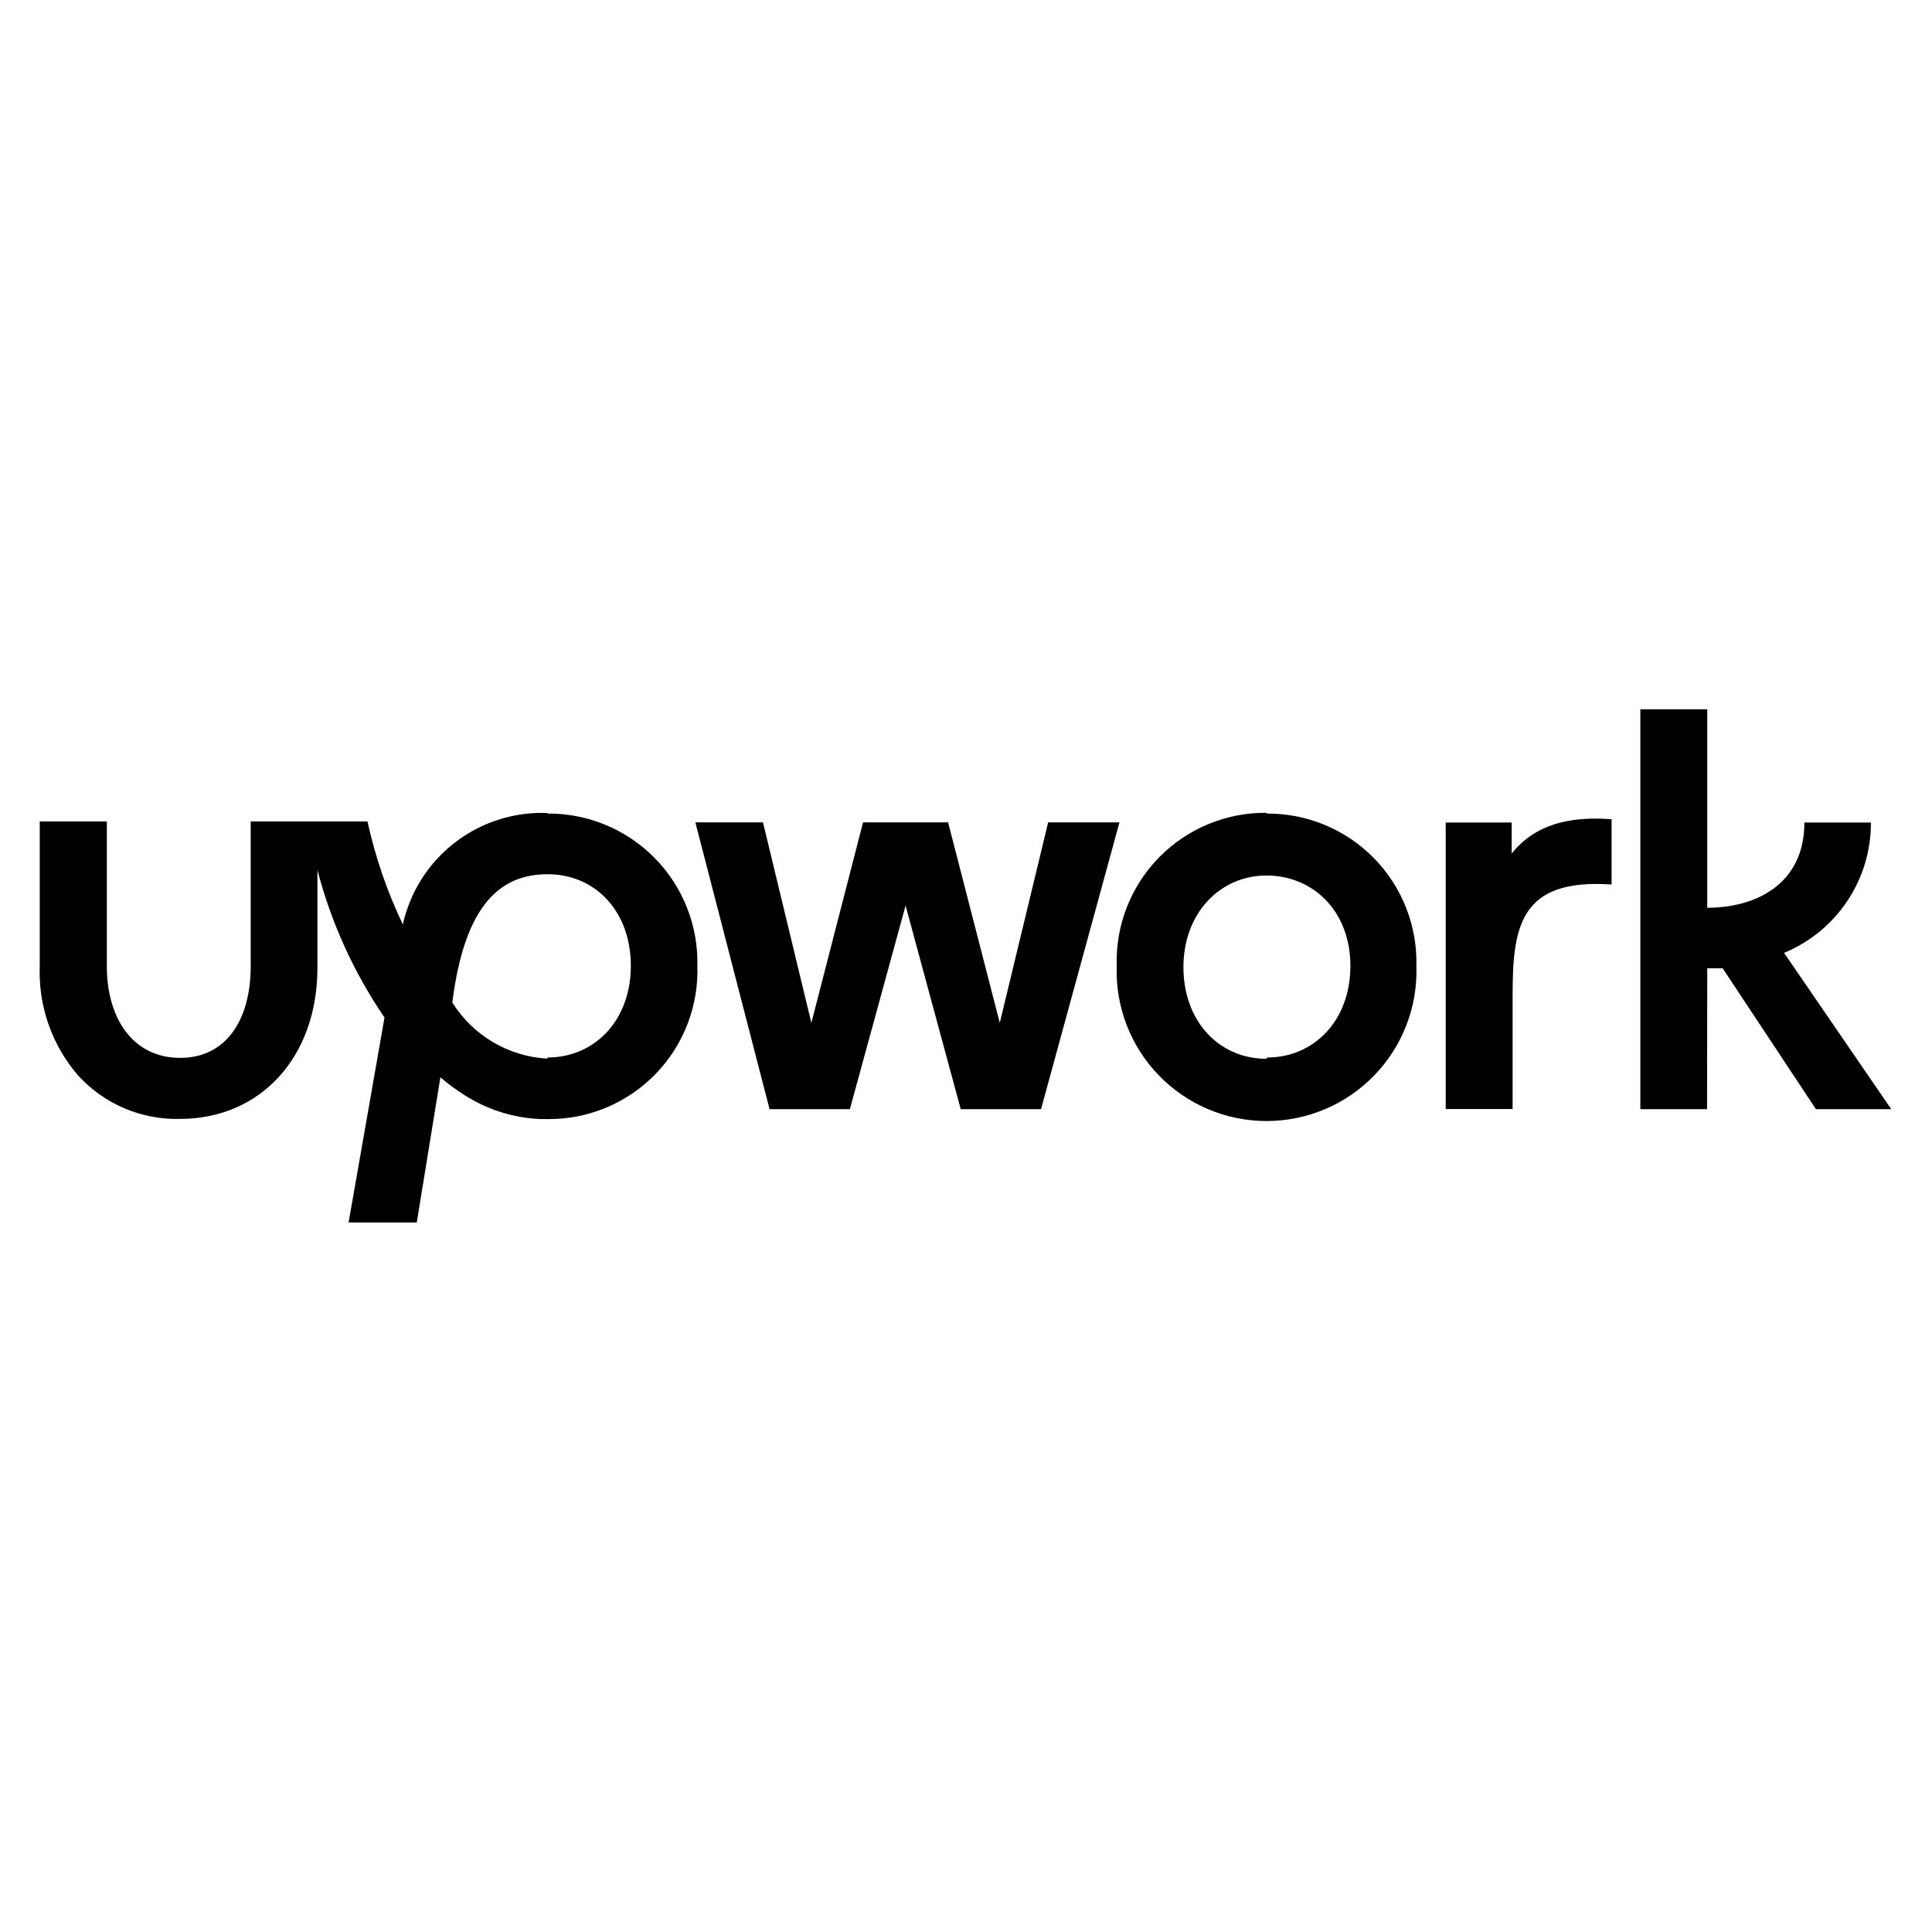
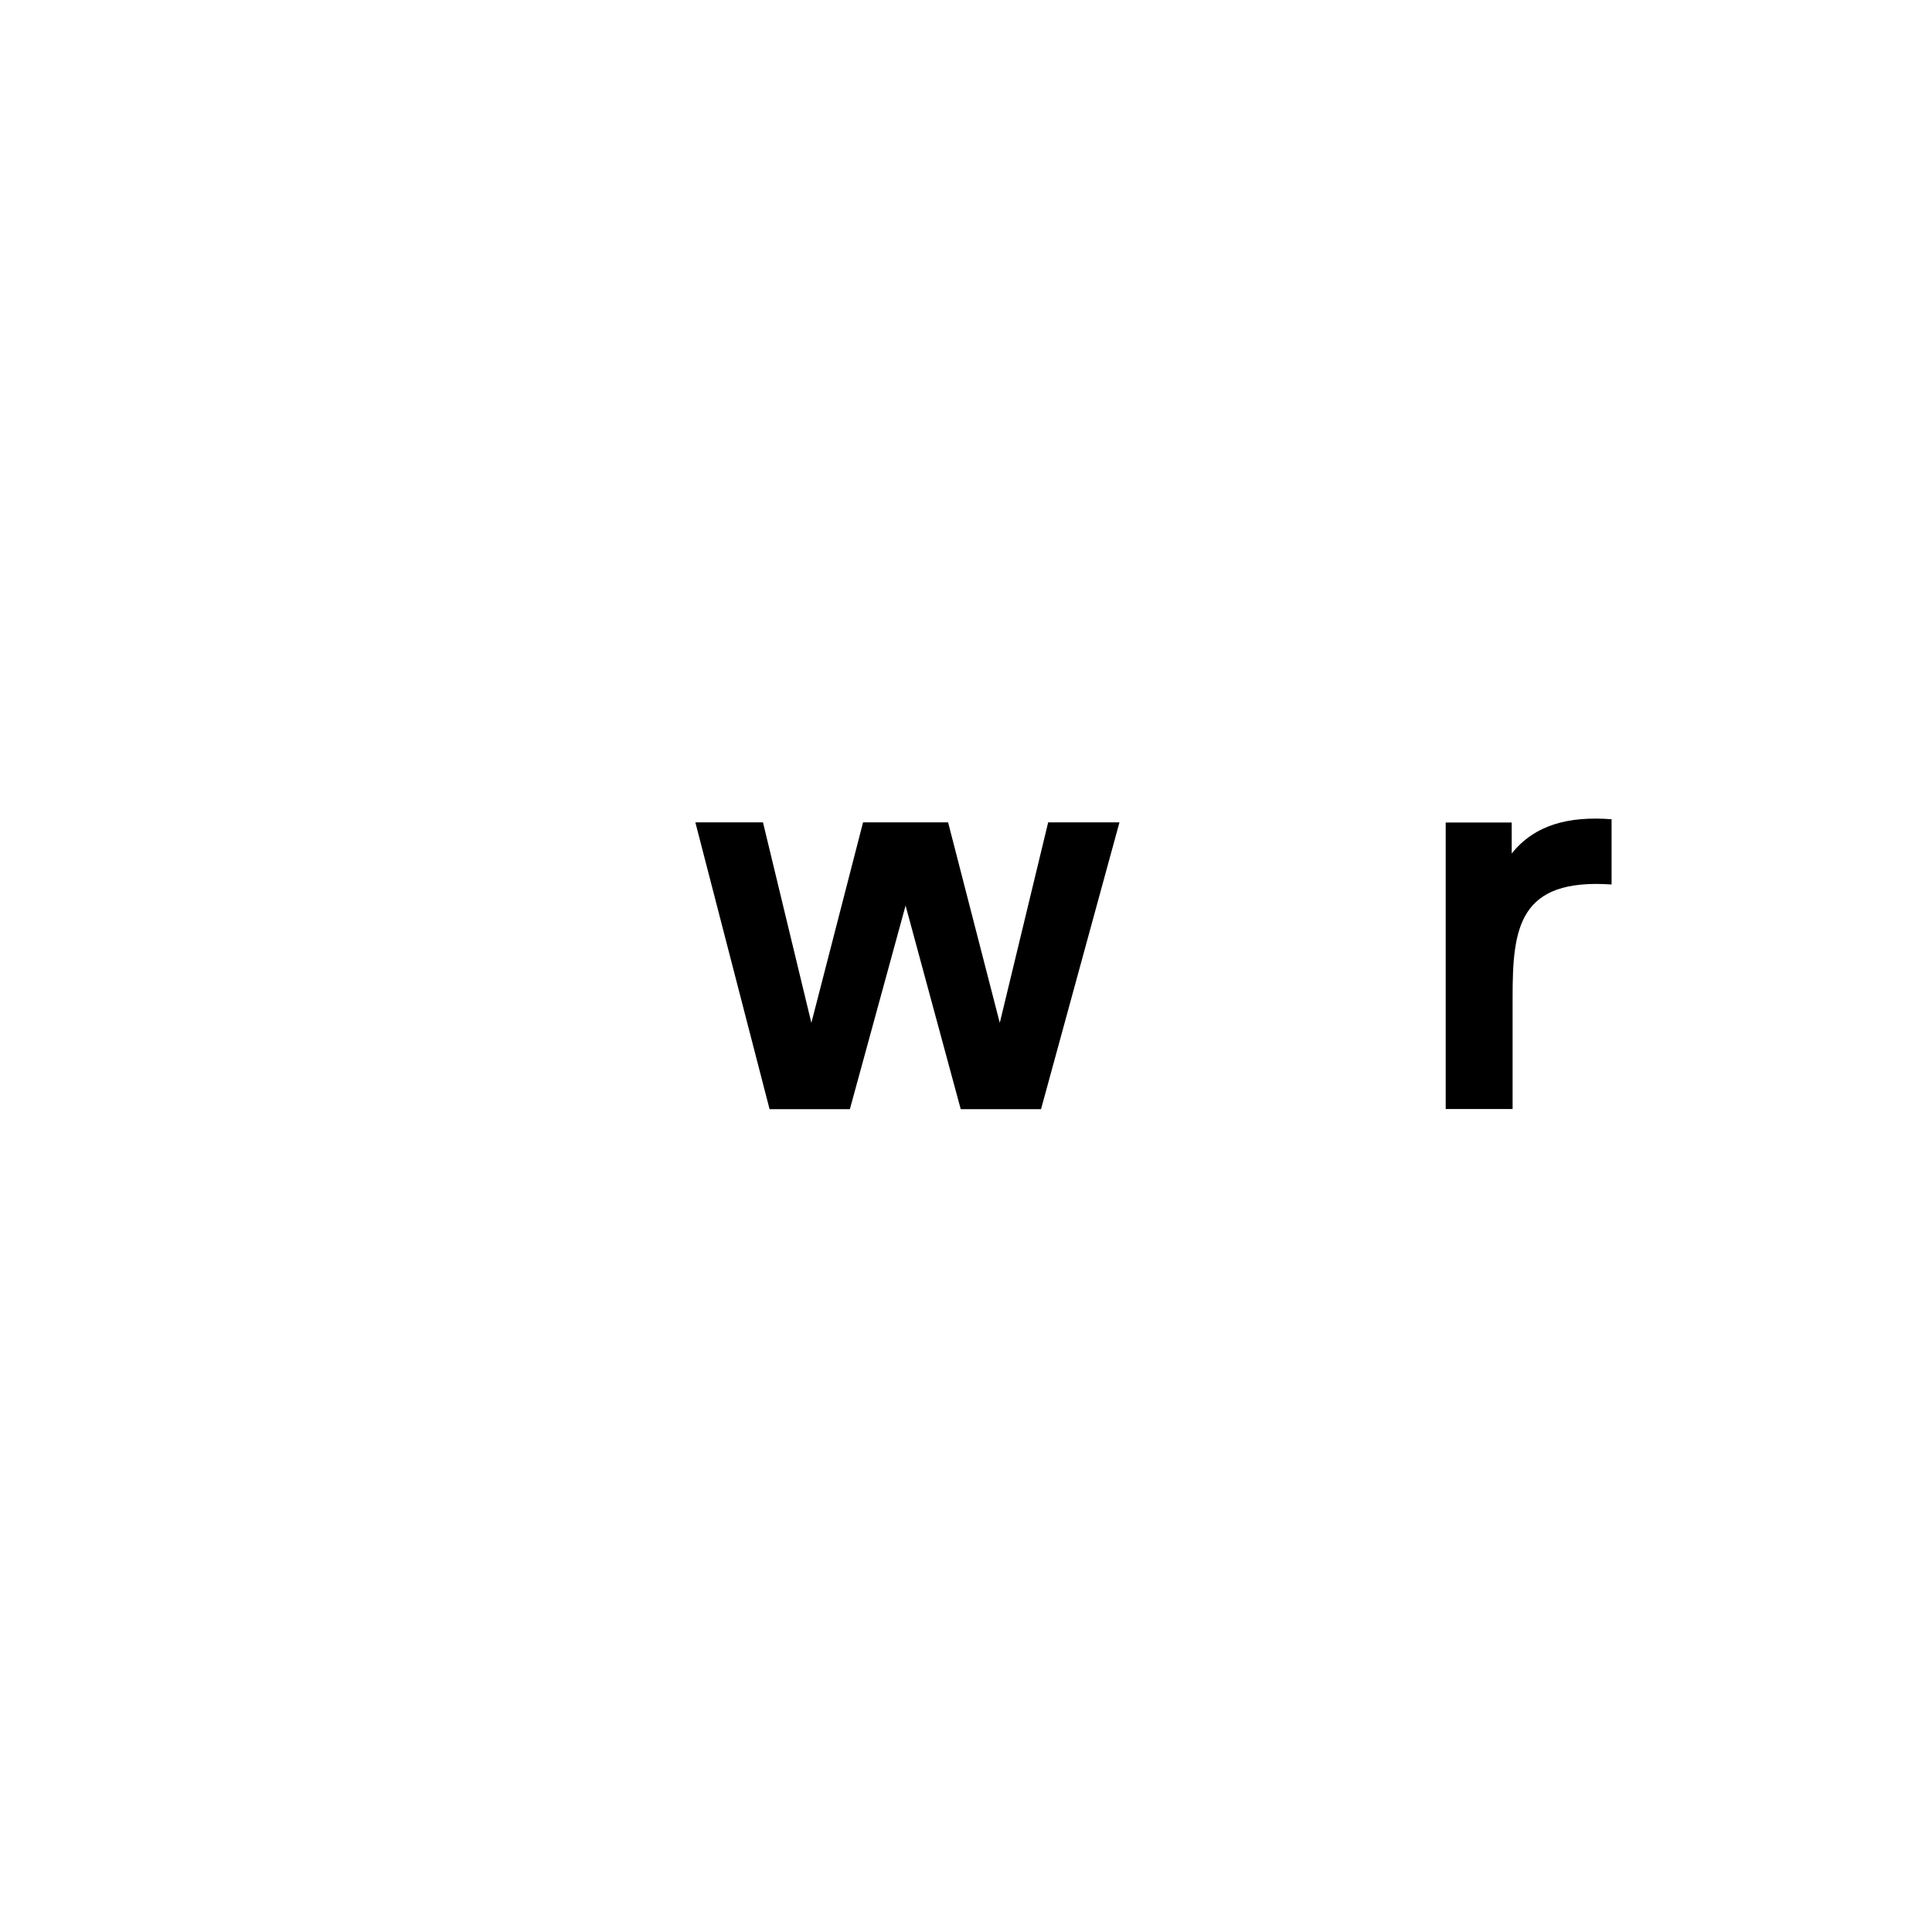
<svg xmlns="http://www.w3.org/2000/svg" version="1.2" preserveAspectRatio="xMidYMid meet" height="2048" viewBox="0 0 1536 1536" zoomAndPan="magnify" width="2048">
  <defs>
    <clipPath id="334c31e1f1">
      <path d="M 31 646 L 555 646 L 555 971.895 L 31 971.895 Z M 31 646" />
    </clipPath>
    <clipPath id="ce86e048db">
-       <path d="M 1304 563.895 L 1504 563.895 L 1504 882 L 1304 882 Z M 1304 563.895" />
-     </clipPath>
+       </clipPath>
  </defs>
  <g id="5325e9ce52">
    <g clip-path="url(#334c31e1f1)" clip-rule="nonzero">
-       <path d="M 435.09 841.625 C 431.297 841.414 427.527 840.977 423.785 840.316 C 420.043 839.652 416.355 838.77 412.719 837.668 C 409.082 836.562 405.523 835.246 402.043 833.719 C 398.566 832.188 395.191 830.457 391.918 828.527 C 388.645 826.594 385.5 824.473 382.484 822.164 C 379.465 819.855 376.594 817.375 373.875 814.723 C 371.152 812.066 368.598 809.262 366.211 806.305 C 363.828 803.348 361.625 800.258 359.609 797.035 C 369.371 719.227 397.785 695.035 435.383 695.035 C 472.977 695.035 501.535 724.18 501.535 767.895 C 501.535 811.609 472.391 840.75 435.383 840.75 M 435.383 646.367 C 433.738 646.301 432.098 646.27 430.453 646.277 C 428.812 646.281 427.168 646.32 425.527 646.398 C 423.887 646.473 422.246 646.586 420.613 646.734 C 418.977 646.883 417.344 647.066 415.715 647.285 C 414.086 647.504 412.465 647.758 410.848 648.047 C 409.23 648.336 407.617 648.66 406.016 649.02 C 404.414 649.379 402.816 649.773 401.23 650.203 C 399.645 650.633 398.07 651.098 396.504 651.594 C 394.938 652.09 393.383 652.621 391.84 653.188 C 390.297 653.754 388.77 654.352 387.254 654.984 C 385.734 655.617 384.234 656.281 382.746 656.977 C 381.258 657.676 379.785 658.406 378.332 659.164 C 376.875 659.926 375.438 660.719 374.016 661.543 C 372.594 662.367 371.191 663.223 369.805 664.105 C 368.422 664.992 367.059 665.906 365.715 666.852 C 364.367 667.797 363.047 668.77 361.742 669.77 C 360.441 670.773 359.16 671.805 357.906 672.859 C 356.648 673.918 355.414 675.004 354.203 676.113 C 352.992 677.227 351.809 678.363 350.648 679.527 C 349.488 680.691 348.352 681.879 347.246 683.09 C 346.137 684.301 345.055 685.539 344 686.797 C 342.945 688.059 341.918 689.34 340.918 690.645 C 339.918 691.949 338.949 693.273 338.008 694.621 C 337.066 695.965 336.152 697.332 335.273 698.719 C 334.391 700.105 333.539 701.512 332.719 702.934 C 331.898 704.355 331.105 705.797 330.348 707.254 C 329.59 708.711 328.863 710.188 328.172 711.676 C 327.477 713.164 326.816 714.668 326.188 716.188 C 325.559 717.703 324.965 719.234 324.402 720.777 C 323.84 722.324 323.312 723.879 322.816 725.445 C 322.324 727.012 321.863 728.59 321.438 730.176 C 321.012 731.762 320.621 733.359 320.266 734.961 C 307.754 708.742 298.379 681.445 292.145 653.07 L 199.324 653.07 L 199.324 768.184 C 199.324 810.004 180.383 841.043 143.223 841.043 C 106.066 841.043 84.938 810.152 84.938 768.184 L 84.938 653.07 L 31.605 653.07 L 31.605 768.184 C 31.457 772.129 31.492 776.07 31.715 780.008 C 31.938 783.949 32.344 787.867 32.938 791.77 C 33.531 795.672 34.305 799.535 35.262 803.363 C 36.219 807.191 37.352 810.965 38.664 814.688 C 39.977 818.41 41.465 822.059 43.121 825.641 C 44.777 829.223 46.602 832.715 48.586 836.125 C 50.574 839.535 52.719 842.84 55.016 846.047 C 57.316 849.254 59.762 852.348 62.352 855.324 C 64.902 858.098 67.594 860.734 70.426 863.223 C 73.258 865.711 76.215 868.043 79.293 870.219 C 82.375 872.391 85.562 874.395 88.855 876.23 C 92.152 878.062 95.535 879.715 99.004 881.188 C 102.477 882.66 106.016 883.945 109.625 885.039 C 113.234 886.133 116.891 887.031 120.594 887.738 C 124.297 888.441 128.027 888.945 131.785 889.25 C 135.547 889.559 139.309 889.66 143.078 889.566 C 207.34 889.566 252.363 840.168 252.363 769.496 L 252.363 691.684 C 257.82 712.621 265.027 732.938 273.98 752.633 C 282.934 772.324 293.508 791.109 305.695 808.984 L 277.137 971.895 L 331.34 971.895 L 350.137 856.488 C 356.371 861.855 362.977 866.711 369.957 871.059 C 374.461 873.906 379.137 876.445 383.98 878.676 C 388.82 880.906 393.789 882.809 398.883 884.383 C 403.977 885.957 409.148 887.191 414.406 888.082 C 419.66 888.973 424.953 889.516 430.281 889.711 L 435.234 889.711 C 437.219 889.73 439.203 889.703 441.184 889.621 C 443.168 889.543 445.145 889.414 447.121 889.234 C 449.098 889.055 451.066 888.828 453.031 888.547 C 454.996 888.27 456.953 887.941 458.902 887.566 C 460.848 887.188 462.785 886.762 464.711 886.285 C 466.637 885.812 468.551 885.289 470.449 884.719 C 472.352 884.145 474.234 883.527 476.105 882.859 C 477.973 882.195 479.824 881.48 481.656 880.723 C 483.488 879.961 485.301 879.156 487.094 878.305 C 488.887 877.453 490.656 876.559 492.402 875.617 C 494.148 874.68 495.871 873.695 497.57 872.668 C 499.266 871.641 500.938 870.57 502.578 869.461 C 504.223 868.348 505.84 867.195 507.422 866.004 C 509.008 864.812 510.562 863.578 512.086 862.309 C 513.609 861.035 515.102 859.727 516.559 858.383 C 518.016 857.035 519.438 855.652 520.824 854.234 C 522.211 852.816 523.562 851.363 524.875 849.879 C 526.191 848.391 527.469 846.875 528.703 845.324 C 529.941 843.773 531.141 842.191 532.297 840.582 C 533.457 838.969 534.574 837.332 535.648 835.664 C 536.723 833.996 537.758 832.305 538.746 830.582 C 539.738 828.863 540.684 827.121 541.586 825.355 C 542.488 823.586 543.344 821.797 544.156 819.988 C 544.969 818.18 545.734 816.348 546.453 814.5 C 547.172 812.652 547.844 810.785 548.469 808.902 C 549.098 807.02 549.672 805.121 550.203 803.211 C 550.734 801.297 551.215 799.375 551.648 797.438 C 552.082 795.5 552.465 793.555 552.797 791.602 C 553.133 789.645 553.418 787.684 553.656 785.711 C 553.891 783.742 554.074 781.766 554.211 779.789 C 554.348 777.809 554.434 775.828 554.473 773.844 C 554.508 771.859 554.492 769.875 554.43 767.895 C 554.477 765.918 554.473 763.941 554.418 761.969 C 554.367 759.992 554.266 758.02 554.113 756.047 C 553.961 754.078 553.762 752.113 553.512 750.152 C 553.262 748.191 552.961 746.238 552.613 744.293 C 552.266 742.348 551.871 740.41 551.426 738.488 C 550.98 736.562 550.488 734.648 549.945 732.746 C 549.406 730.848 548.816 728.961 548.184 727.09 C 547.547 725.219 546.867 723.363 546.137 721.527 C 545.41 719.688 544.637 717.871 543.816 716.07 C 542.996 714.273 542.133 712.496 541.227 710.742 C 540.316 708.984 539.367 707.254 538.371 705.547 C 537.375 703.84 536.34 702.16 535.258 700.504 C 534.18 698.848 533.059 697.219 531.898 695.621 C 530.738 694.02 529.539 692.453 528.297 690.914 C 527.059 689.375 525.781 687.867 524.465 686.391 C 523.152 684.914 521.801 683.473 520.414 682.066 C 519.027 680.66 517.605 679.285 516.148 677.949 C 514.691 676.613 513.203 675.316 511.684 674.055 C 510.16 672.793 508.609 671.57 507.027 670.387 C 505.445 669.199 503.836 668.059 502.195 666.953 C 500.555 665.852 498.887 664.789 497.195 663.77 C 495.504 662.75 493.785 661.773 492.043 660.84 C 490.301 659.906 488.539 659.016 486.75 658.172 C 484.965 657.324 483.16 656.523 481.332 655.77 C 479.508 655.016 477.66 654.309 475.801 653.645 C 473.938 652.98 472.059 652.367 470.168 651.797 C 468.273 651.23 466.367 650.711 464.449 650.238 C 462.531 649.766 460.602 649.34 458.66 648.965 C 456.723 648.586 454.773 648.262 452.816 647.98 C 450.859 647.703 448.898 647.473 446.93 647.293 C 444.961 647.113 442.992 646.984 441.016 646.902 C 439.043 646.82 437.066 646.789 435.09 646.805" style="stroke:none;fill-rule:nonzero;fill:#000000;fill-opacity:1;" />
-     </g>
+       </g>
    <path d="M 1201.84 678.426 L 1201.84 653.945 L 1149.379 653.945 L 1149.379 881.695 L 1202.566 881.695 L 1202.566 792.52 C 1202.566 737.586 1207.52 698.098 1281.254 703.195 L 1281.254 651.324 C 1246.863 648.699 1220.051 655.84 1201.84 678.57" style="stroke:none;fill-rule:nonzero;fill:#000000;fill-opacity:1;" />
    <path d="M 833.328 653.801 L 794.859 813.211 L 753.766 653.801 L 686.156 653.801 L 645.062 813.211 L 606.594 653.801 L 552.828 653.801 L 611.84 881.844 L 675.664 881.844 L 719.961 719.953 L 763.82 881.844 L 827.645 881.844 L 890.008 653.801 Z M 833.328 653.801" style="stroke:none;fill-rule:nonzero;fill:#000000;fill-opacity:1;" />
-     <path d="M 1006.871 841.77 C 969.133 841.77 940.863 811.898 940.863 768.914 C 940.863 725.93 970.008 696.059 1006.871 696.059 C 1043.738 696.059 1073.609 724.18 1073.609 767.895 C 1073.609 811.609 1044.465 840.75 1007.457 840.75 M 1007.457 646.223 C 1005.469 646.195 1003.48 646.215 1001.496 646.289 C 999.512 646.363 997.527 646.484 995.547 646.656 C 993.57 646.828 991.594 647.051 989.625 647.324 C 987.66 647.598 985.699 647.918 983.746 648.289 C 981.793 648.66 979.852 649.082 977.922 649.551 C 975.992 650.02 974.074 650.535 972.168 651.102 C 970.266 651.668 968.375 652.281 966.5 652.945 C 964.629 653.605 962.773 654.312 960.934 655.07 C 959.098 655.824 957.277 656.625 955.48 657.473 C 953.684 658.32 951.91 659.211 950.156 660.148 C 948.402 661.086 946.676 662.066 944.973 663.09 C 943.27 664.113 941.594 665.18 939.945 666.289 C 938.297 667.395 936.676 668.547 935.086 669.738 C 933.496 670.926 931.934 672.156 930.406 673.426 C 928.879 674.695 927.383 676 925.918 677.348 C 924.457 678.691 923.027 680.07 921.633 681.488 C 920.242 682.906 918.887 684.355 917.566 685.844 C 916.246 687.328 914.965 688.844 913.719 690.395 C 912.477 691.945 911.273 693.527 910.109 695.137 C 908.949 696.746 907.824 698.387 906.746 700.055 C 905.664 701.723 904.625 703.414 903.633 705.137 C 902.637 706.855 901.688 708.602 900.777 710.367 C 899.871 712.137 899.012 713.926 898.195 715.738 C 897.375 717.547 896.605 719.379 895.883 721.23 C 895.16 723.082 894.48 724.949 893.852 726.832 C 893.223 728.719 892.641 730.617 892.105 732.531 C 891.574 734.445 891.086 736.371 890.652 738.309 C 890.215 740.246 889.828 742.195 889.488 744.152 C 889.152 746.113 888.863 748.078 888.625 750.051 C 888.383 752.023 888.195 754 888.055 755.98 C 887.918 757.965 887.828 759.949 887.789 761.934 C 887.75 763.922 887.762 765.906 887.824 767.895 C 887.754 769.887 887.734 771.879 887.766 773.875 C 887.797 775.867 887.875 777.859 888.004 779.852 C 888.137 781.84 888.316 783.824 888.547 785.805 C 888.777 787.785 889.055 789.762 889.383 791.727 C 889.715 793.695 890.09 795.652 890.52 797.598 C 890.945 799.547 891.422 801.484 891.945 803.406 C 892.473 805.332 893.043 807.242 893.664 809.137 C 894.285 811.031 894.949 812.91 895.664 814.773 C 896.379 816.633 897.141 818.477 897.949 820.301 C 898.754 822.125 899.605 823.926 900.504 825.707 C 901.402 827.488 902.344 829.242 903.328 830.977 C 904.316 832.711 905.344 834.418 906.414 836.102 C 907.488 837.781 908.598 839.438 909.754 841.062 C 910.906 842.688 912.102 844.285 913.336 845.852 C 914.57 847.418 915.844 848.949 917.156 850.453 C 918.469 851.957 919.816 853.422 921.199 854.859 C 922.586 856.293 924.008 857.691 925.461 859.055 C 926.918 860.418 928.406 861.742 929.93 863.031 C 931.449 864.32 933.004 865.57 934.59 866.781 C 936.172 867.992 937.785 869.16 939.43 870.293 C 941.074 871.422 942.746 872.508 944.441 873.555 C 946.141 874.602 947.863 875.602 949.613 876.562 C 951.359 877.52 953.133 878.434 954.926 879.305 C 956.719 880.176 958.535 881 960.371 881.781 C 962.207 882.559 964.059 883.293 965.934 883.977 C 967.805 884.664 969.691 885.305 971.598 885.895 C 973.504 886.484 975.422 887.027 977.352 887.523 C 979.285 888.02 981.227 888.465 983.18 888.863 C 985.133 889.262 987.098 889.609 989.07 889.906 C 991.039 890.207 993.02 890.457 995.004 890.656 C 996.988 890.855 998.977 891.008 1000.965 891.105 C 1002.957 891.207 1004.949 891.258 1006.945 891.258 C 1008.938 891.258 1010.934 891.207 1012.922 891.105 C 1014.914 891.008 1016.902 890.855 1018.887 890.656 C 1020.871 890.457 1022.848 890.207 1024.82 889.906 C 1026.793 889.609 1028.754 889.262 1030.711 888.863 C 1032.664 888.465 1034.605 888.02 1036.539 887.523 C 1038.469 887.027 1040.387 886.484 1042.293 885.895 C 1044.195 885.305 1046.086 884.664 1047.957 883.977 C 1049.832 883.293 1051.684 882.559 1053.52 881.781 C 1055.355 881 1057.172 880.176 1058.965 879.305 C 1060.758 878.434 1062.531 877.52 1064.277 876.562 C 1066.027 875.602 1067.75 874.602 1069.449 873.555 C 1071.145 872.508 1072.816 871.422 1074.461 870.293 C 1076.105 869.16 1077.719 867.992 1079.301 866.781 C 1080.887 865.57 1082.441 864.32 1083.961 863.031 C 1085.484 861.742 1086.973 860.418 1088.43 859.055 C 1089.883 857.691 1091.305 856.293 1092.688 854.859 C 1094.074 853.422 1095.422 851.957 1096.734 850.453 C 1098.047 848.949 1099.32 847.418 1100.555 845.852 C 1101.789 844.285 1102.98 842.688 1104.137 841.062 C 1105.293 839.438 1106.402 837.781 1107.477 836.102 C 1108.547 834.418 1109.574 832.711 1110.562 830.977 C 1111.547 829.242 1112.488 827.488 1113.387 825.707 C 1114.285 823.926 1115.137 822.125 1115.941 820.301 C 1116.75 818.477 1117.512 816.633 1118.227 814.773 C 1118.938 812.91 1119.605 811.031 1120.227 809.137 C 1120.848 807.242 1121.418 805.332 1121.945 803.406 C 1122.469 801.484 1122.945 799.547 1123.371 797.598 C 1123.797 795.652 1124.176 793.695 1124.508 791.727 C 1124.836 789.762 1125.113 787.785 1125.344 785.805 C 1125.574 783.824 1125.754 781.84 1125.883 779.852 C 1126.016 777.859 1126.094 775.867 1126.125 773.875 C 1126.156 771.879 1126.137 769.887 1126.066 767.895 C 1126.117 765.918 1126.113 763.945 1126.066 761.969 C 1126.016 759.996 1125.914 758.023 1125.766 756.051 C 1125.617 754.082 1125.418 752.117 1125.172 750.156 C 1124.922 748.199 1124.625 746.246 1124.281 744.301 C 1123.934 742.355 1123.539 740.422 1123.098 738.496 C 1122.656 736.57 1122.164 734.656 1121.625 732.758 C 1121.086 730.855 1120.5 728.969 1119.867 727.098 C 1119.234 725.227 1118.555 723.375 1117.828 721.535 C 1117.102 719.699 1116.332 717.883 1115.516 716.082 C 1114.695 714.285 1113.836 712.508 1112.93 710.754 C 1112.023 708.996 1111.074 707.266 1110.078 705.559 C 1109.086 703.852 1108.051 702.168 1106.973 700.512 C 1105.895 698.859 1104.777 697.23 1103.617 695.629 C 1102.457 694.031 1101.262 692.461 1100.023 690.922 C 1098.785 689.383 1097.508 687.875 1096.195 686.398 C 1094.883 684.926 1093.531 683.48 1092.145 682.074 C 1090.762 680.668 1089.34 679.293 1087.887 677.957 C 1086.43 676.621 1084.945 675.32 1083.426 674.059 C 1081.902 672.797 1080.355 671.574 1078.773 670.391 C 1077.191 669.207 1075.582 668.062 1073.945 666.957 C 1072.305 665.855 1070.641 664.793 1068.949 663.773 C 1067.258 662.754 1065.539 661.777 1063.801 660.844 C 1062.059 659.91 1060.297 659.02 1058.512 658.172 C 1056.727 657.328 1054.918 656.527 1053.094 655.773 C 1051.27 655.016 1049.426 654.309 1047.562 653.645 C 1045.703 652.984 1043.828 652.367 1041.934 651.801 C 1040.043 651.23 1038.137 650.711 1036.219 650.238 C 1034.301 649.766 1032.375 649.34 1030.434 648.965 C 1028.496 648.586 1026.547 648.262 1024.594 647.98 C 1022.637 647.703 1020.676 647.473 1018.707 647.293 C 1016.742 647.113 1014.77 646.98 1012.797 646.902 C 1010.82 646.82 1008.848 646.789 1006.871 646.805" style="stroke:none;fill-rule:nonzero;fill:#000000;fill-opacity:1;" />
    <g clip-path="url(#ce86e048db)" clip-rule="nonzero">
-       <path d="M 1357.316 769.789 L 1369.555 769.789 L 1443.723 881.844 L 1503.613 881.844 L 1418.371 757.547 C 1420.914 756.5 1423.418 755.355 1425.879 754.121 C 1428.34 752.887 1430.75 751.562 1433.113 750.148 C 1435.477 748.738 1437.785 747.238 1440.035 745.656 C 1442.289 744.07 1444.477 742.406 1446.605 740.66 C 1448.734 738.914 1450.797 737.09 1452.789 735.191 C 1454.785 733.293 1456.703 731.324 1458.555 729.285 C 1460.402 727.242 1462.172 725.137 1463.863 722.965 C 1465.555 720.793 1467.164 718.562 1468.691 716.273 C 1470.219 713.98 1471.66 711.637 1473.016 709.242 C 1474.367 706.844 1475.633 704.398 1476.805 701.91 C 1477.977 699.418 1479.055 696.887 1480.043 694.316 C 1481.027 691.746 1481.918 689.141 1482.711 686.504 C 1483.504 683.871 1484.195 681.207 1484.793 678.52 C 1485.387 675.832 1485.883 673.125 1486.281 670.402 C 1486.676 667.676 1486.969 664.941 1487.164 662.195 C 1487.355 659.449 1487.449 656.699 1487.438 653.945 L 1434.543 653.945 C 1434.543 703.051 1395.785 721.703 1357.316 721.703 L 1357.316 563.895 L 1304.129 563.895 L 1304.129 881.844 L 1357.168 881.844 Z M 1357.316 769.789" style="stroke:none;fill-rule:nonzero;fill:#000000;fill-opacity:1;" />
-     </g>
+       </g>
  </g>
</svg>